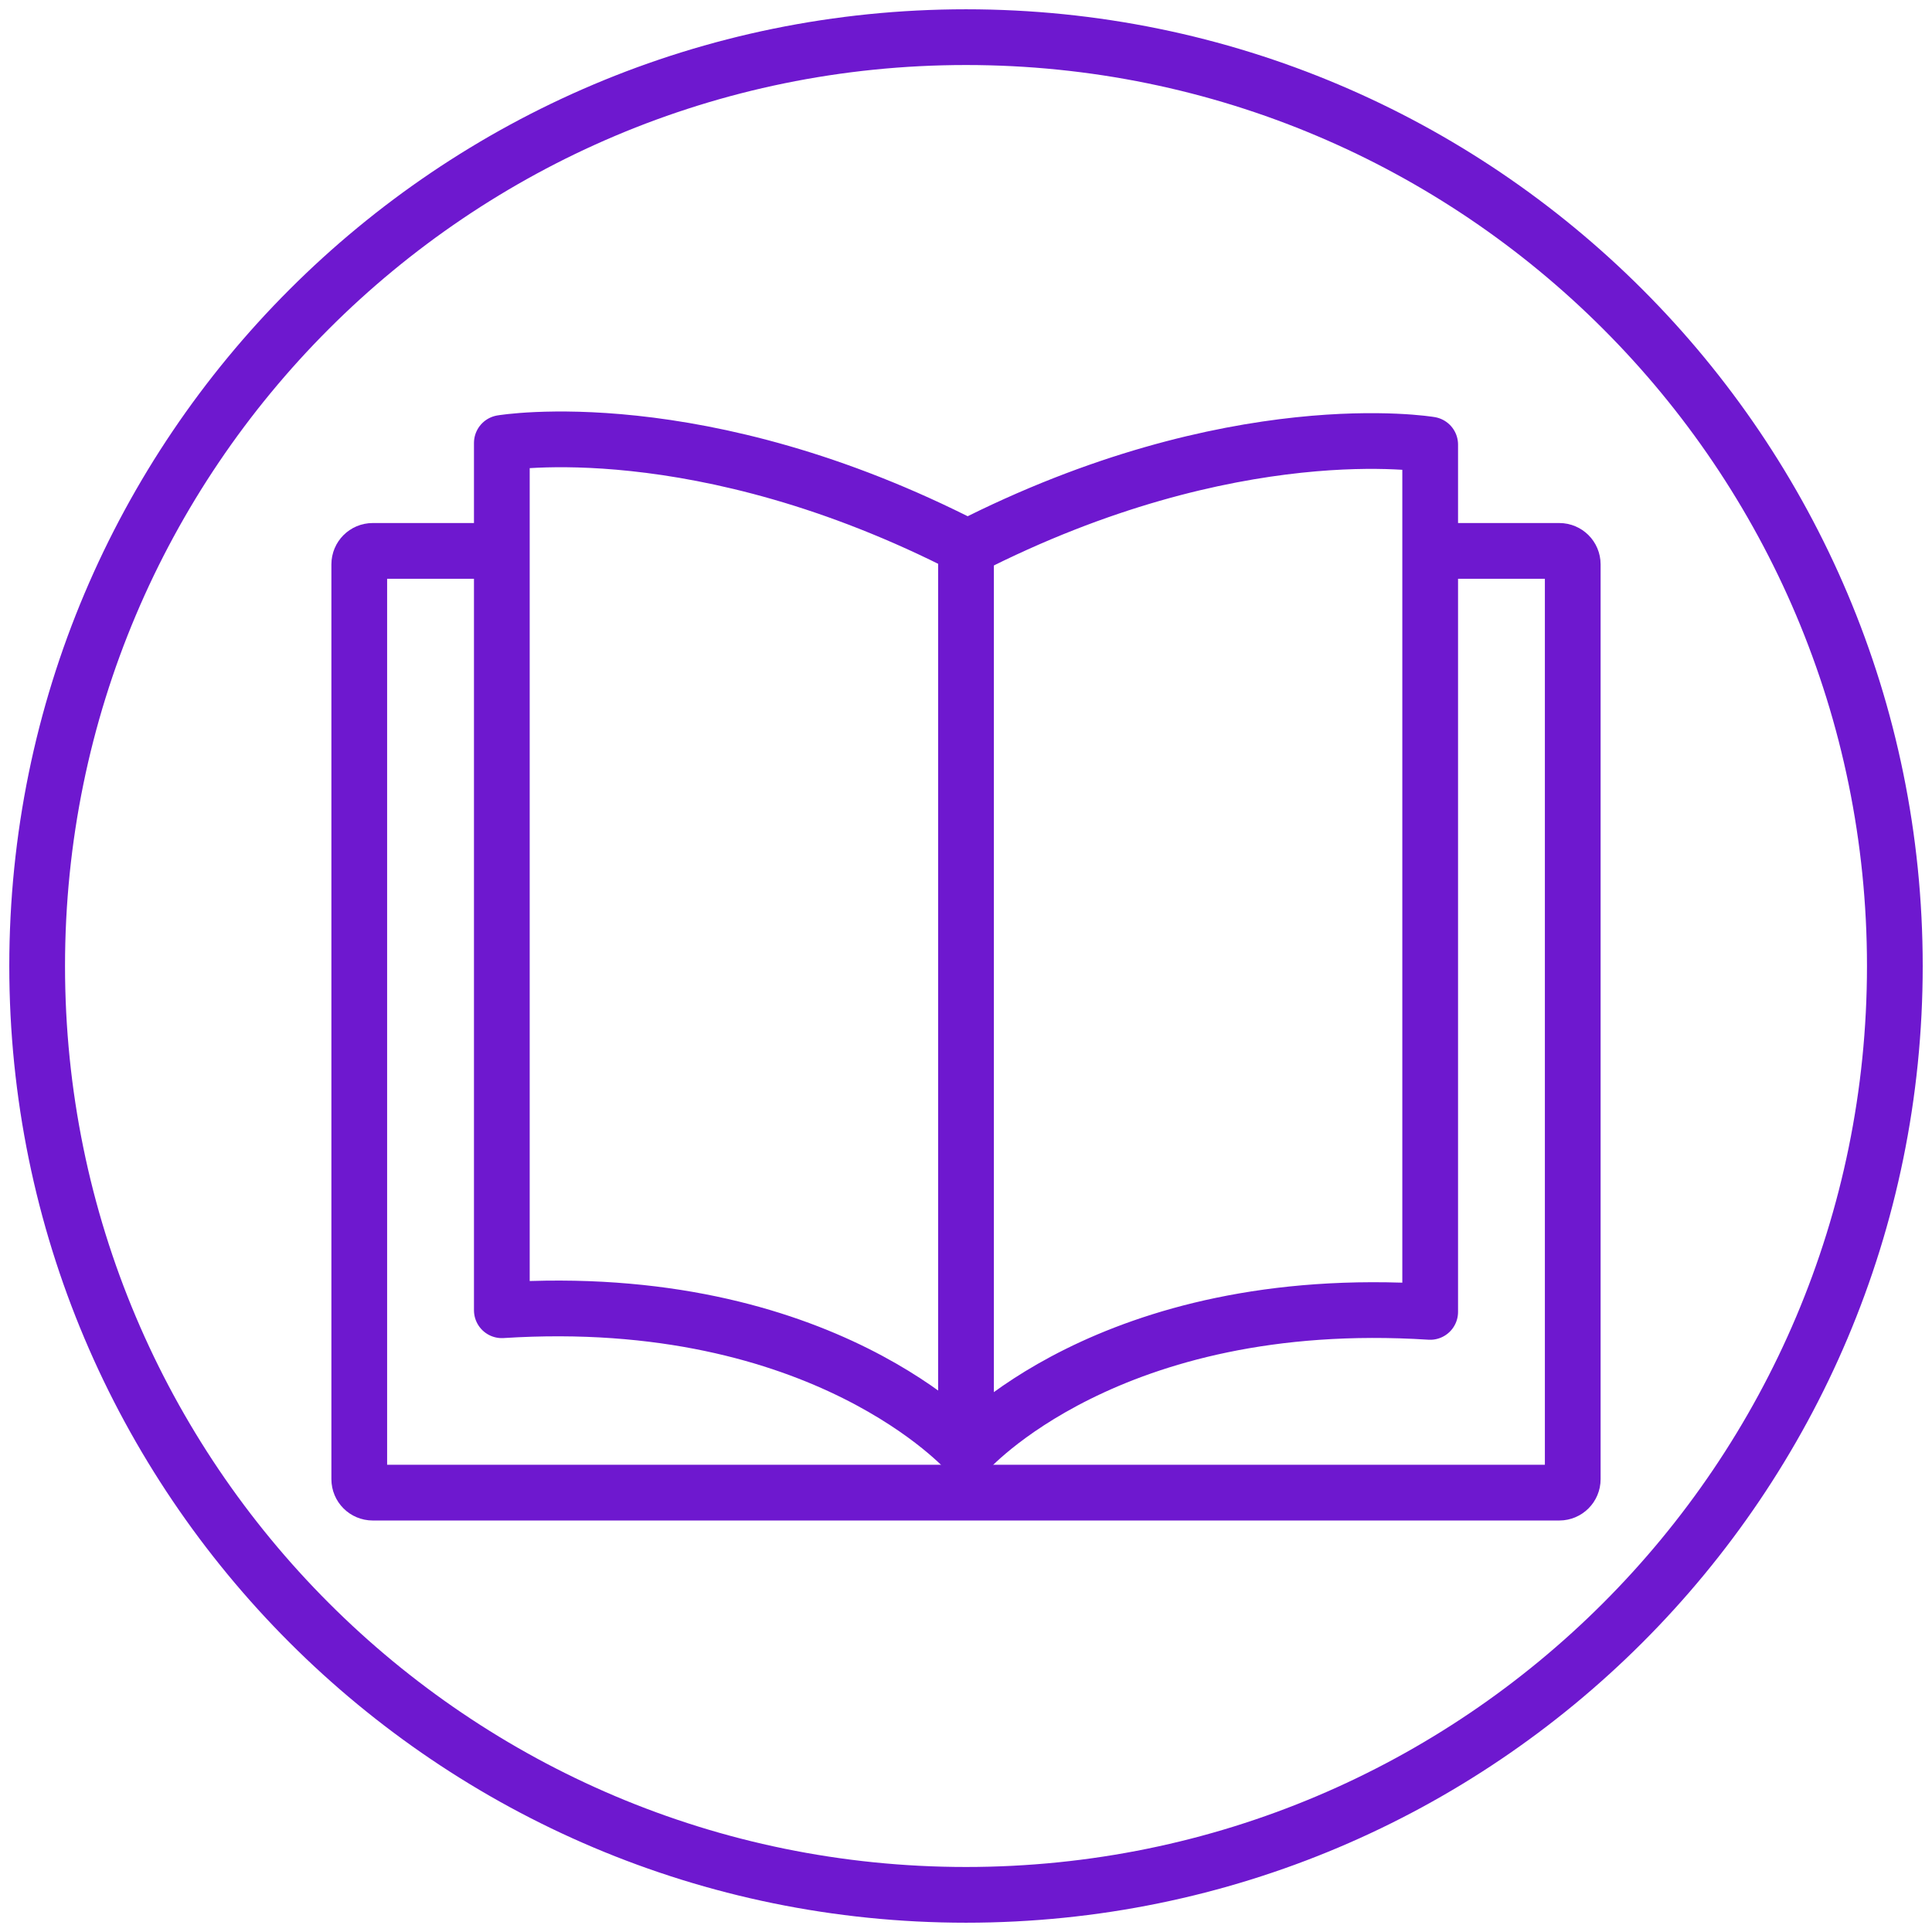
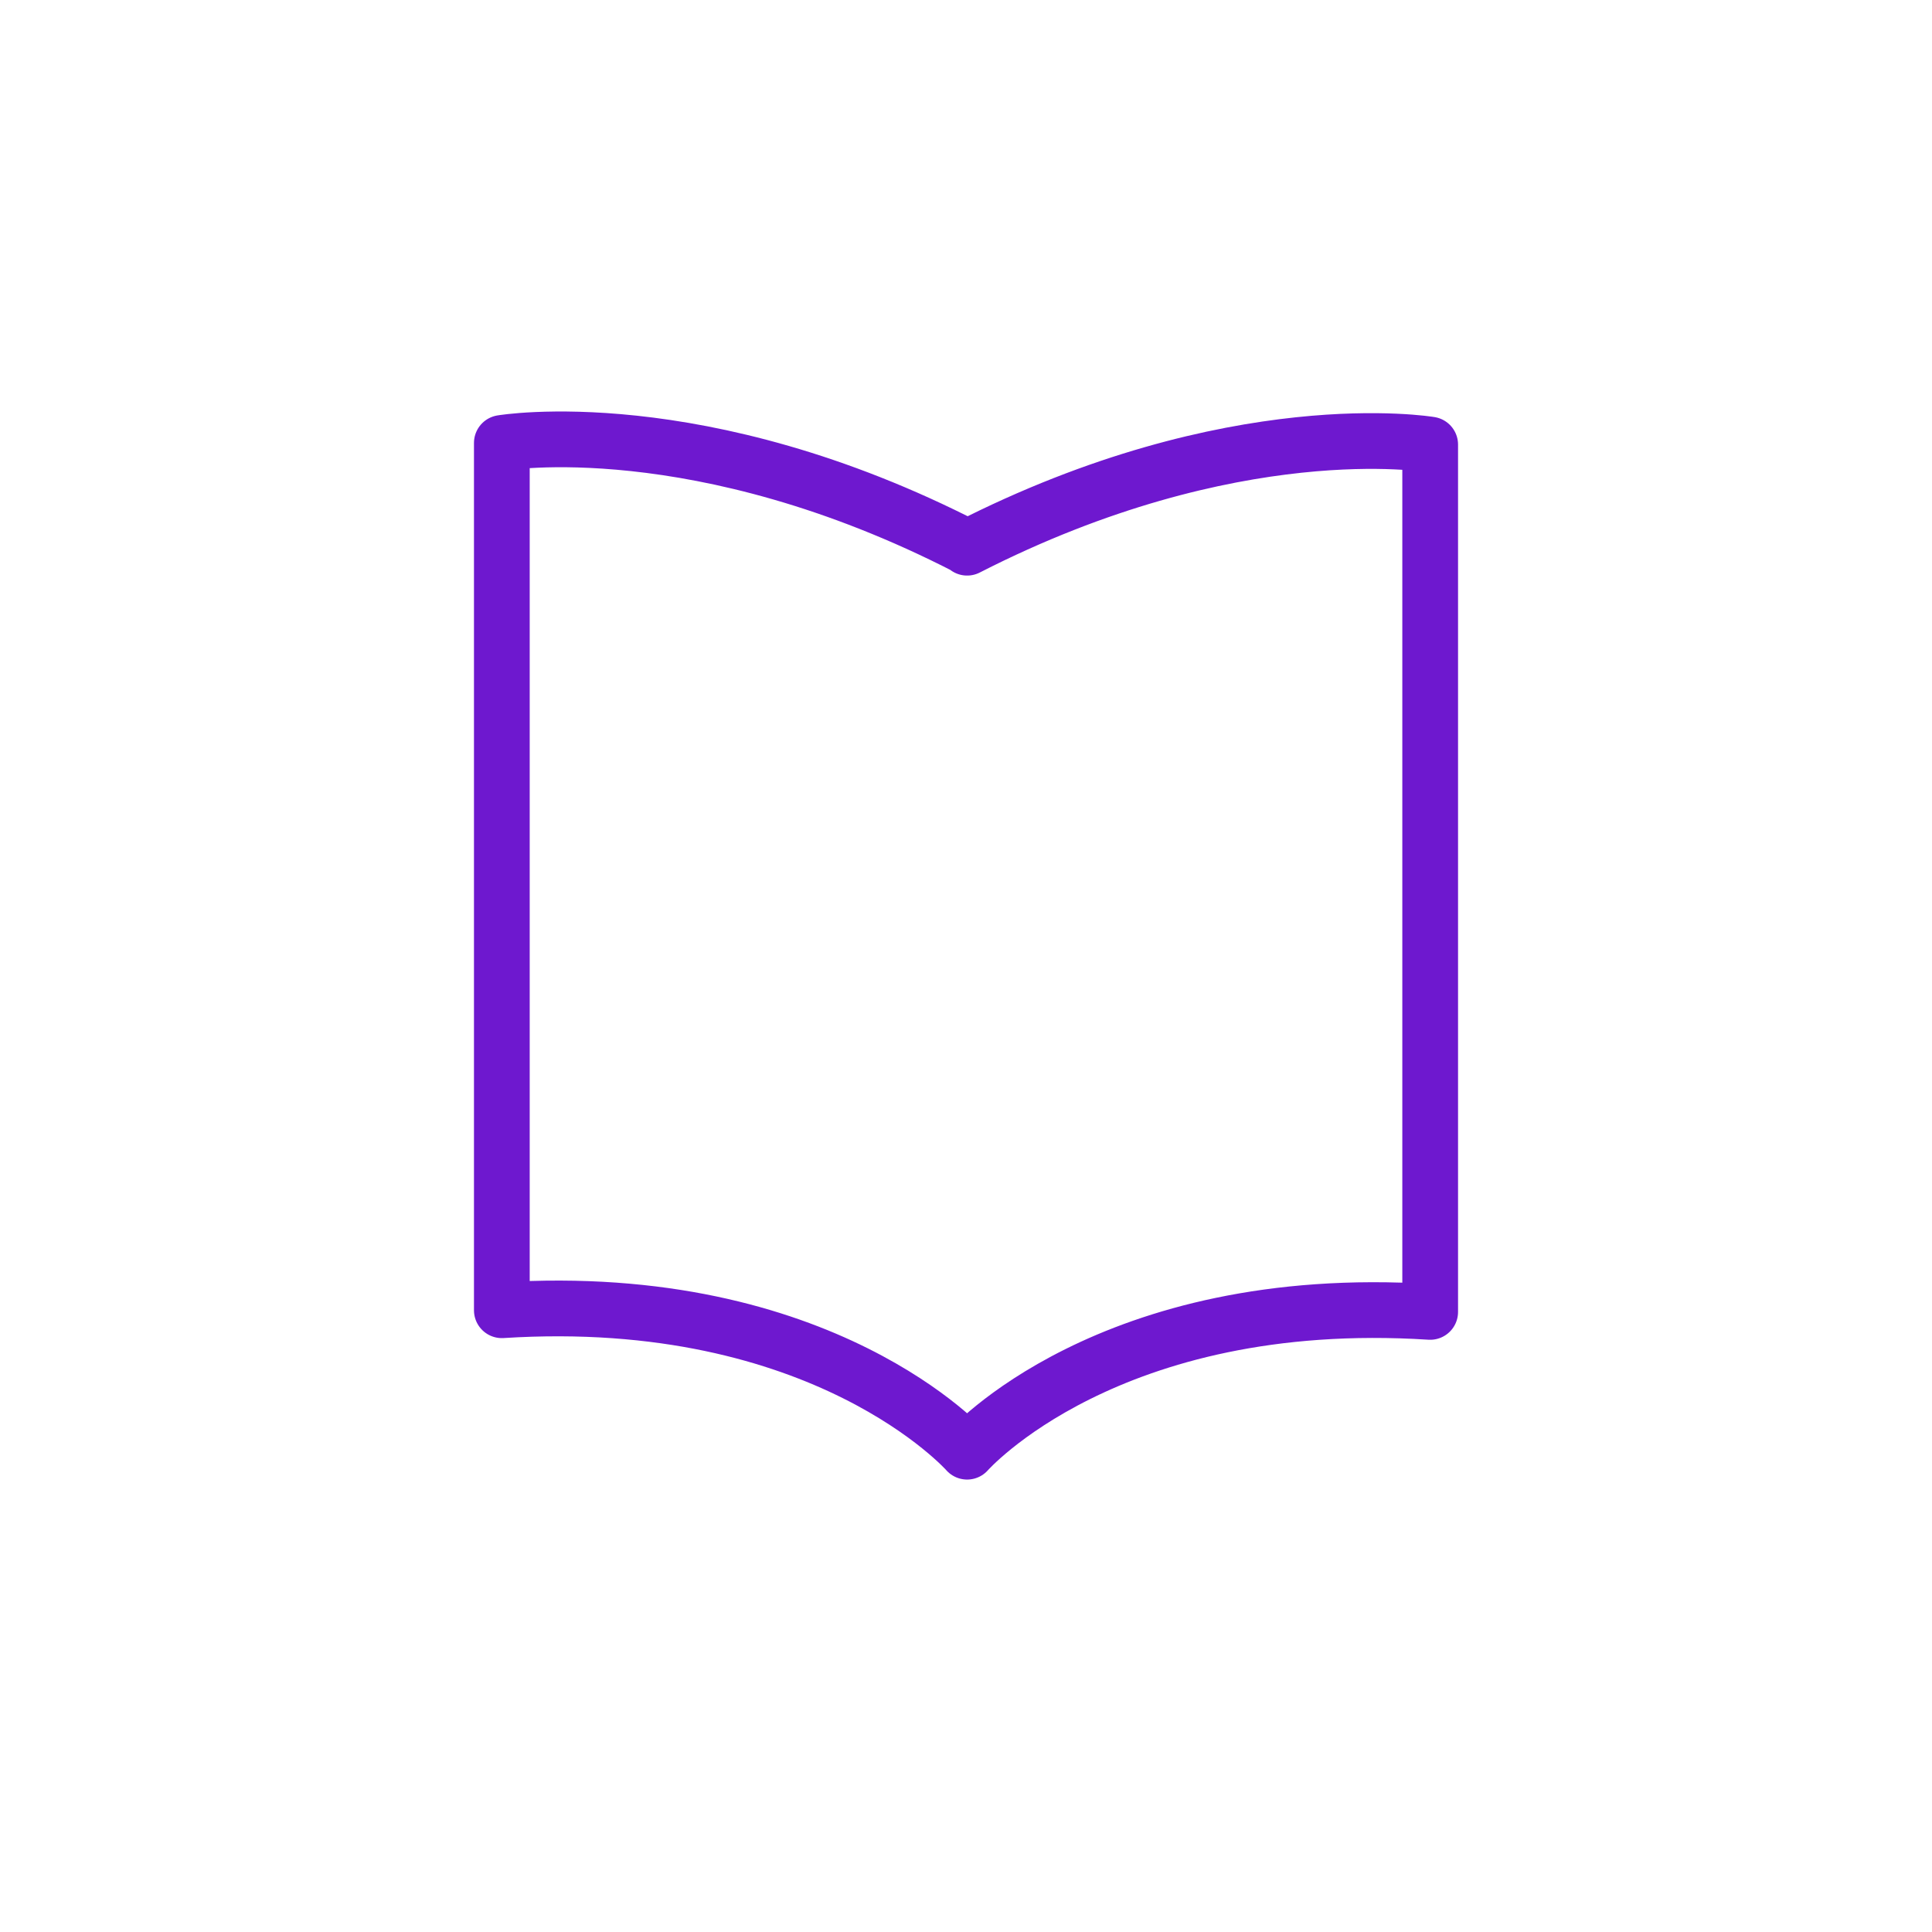
<svg xmlns="http://www.w3.org/2000/svg" width="104px" height="104px" viewBox="0 0 104 104" version="1.1">
  <title>Icon / Tagebuch</title>
  <g id="Asthma-Aktivisten" stroke="none" stroke-width="1" fill="none" fill-rule="evenodd">
    <g id="Patientenmappe" transform="translate(-670, -1303)" stroke="#6E18CF" stroke-width="3">
      <g id="Tagebuch" transform="translate(541, 1305)">
        <g id="Icon-/-Tagebuch" transform="translate(131, 0)">
-           <path d="M100,50 C100,77.615 77.615,100 50,100 C22.385,100 0,77.615 0,50 C0,22.385 22.385,0 50,0 C77.615,0 100,22.385 100,50 Z" id="Stroke-1" stroke-linecap="round" stroke-linejoin="round" />
-           <path d="M75.644,27.655 L81.937,27.655 C82.337,27.655 82.661,27.979 82.661,28.379 L82.661,77.625 C82.661,78.025 82.337,78.349 81.937,78.349 L18.063,78.349 C17.664,78.349 17.339,78.025 17.339,77.625 L17.339,28.379 C17.339,27.979 17.664,27.655 18.063,27.655 L25.524,27.655" id="Stroke-3" />
          <path d="M50.06,27.483 L50.06,27.455 C35.633,20.04 25.014,21.844 25.014,21.844 L25.014,68.531 C42.361,67.424 50.06,76.145 50.06,76.145 C50.06,76.145 57.639,67.513 74.987,68.62 L74.987,21.933 C74.987,21.933 64.426,20.141 50.06,27.483 Z" id="Stroke-5" stroke-linecap="round" stroke-linejoin="round" />
-           <line x1="50" y1="27.483" x2="50" y2="76.145" id="Stroke-7" stroke-linecap="round" stroke-linejoin="round" />
        </g>
      </g>
    </g>
  </g>
</svg>